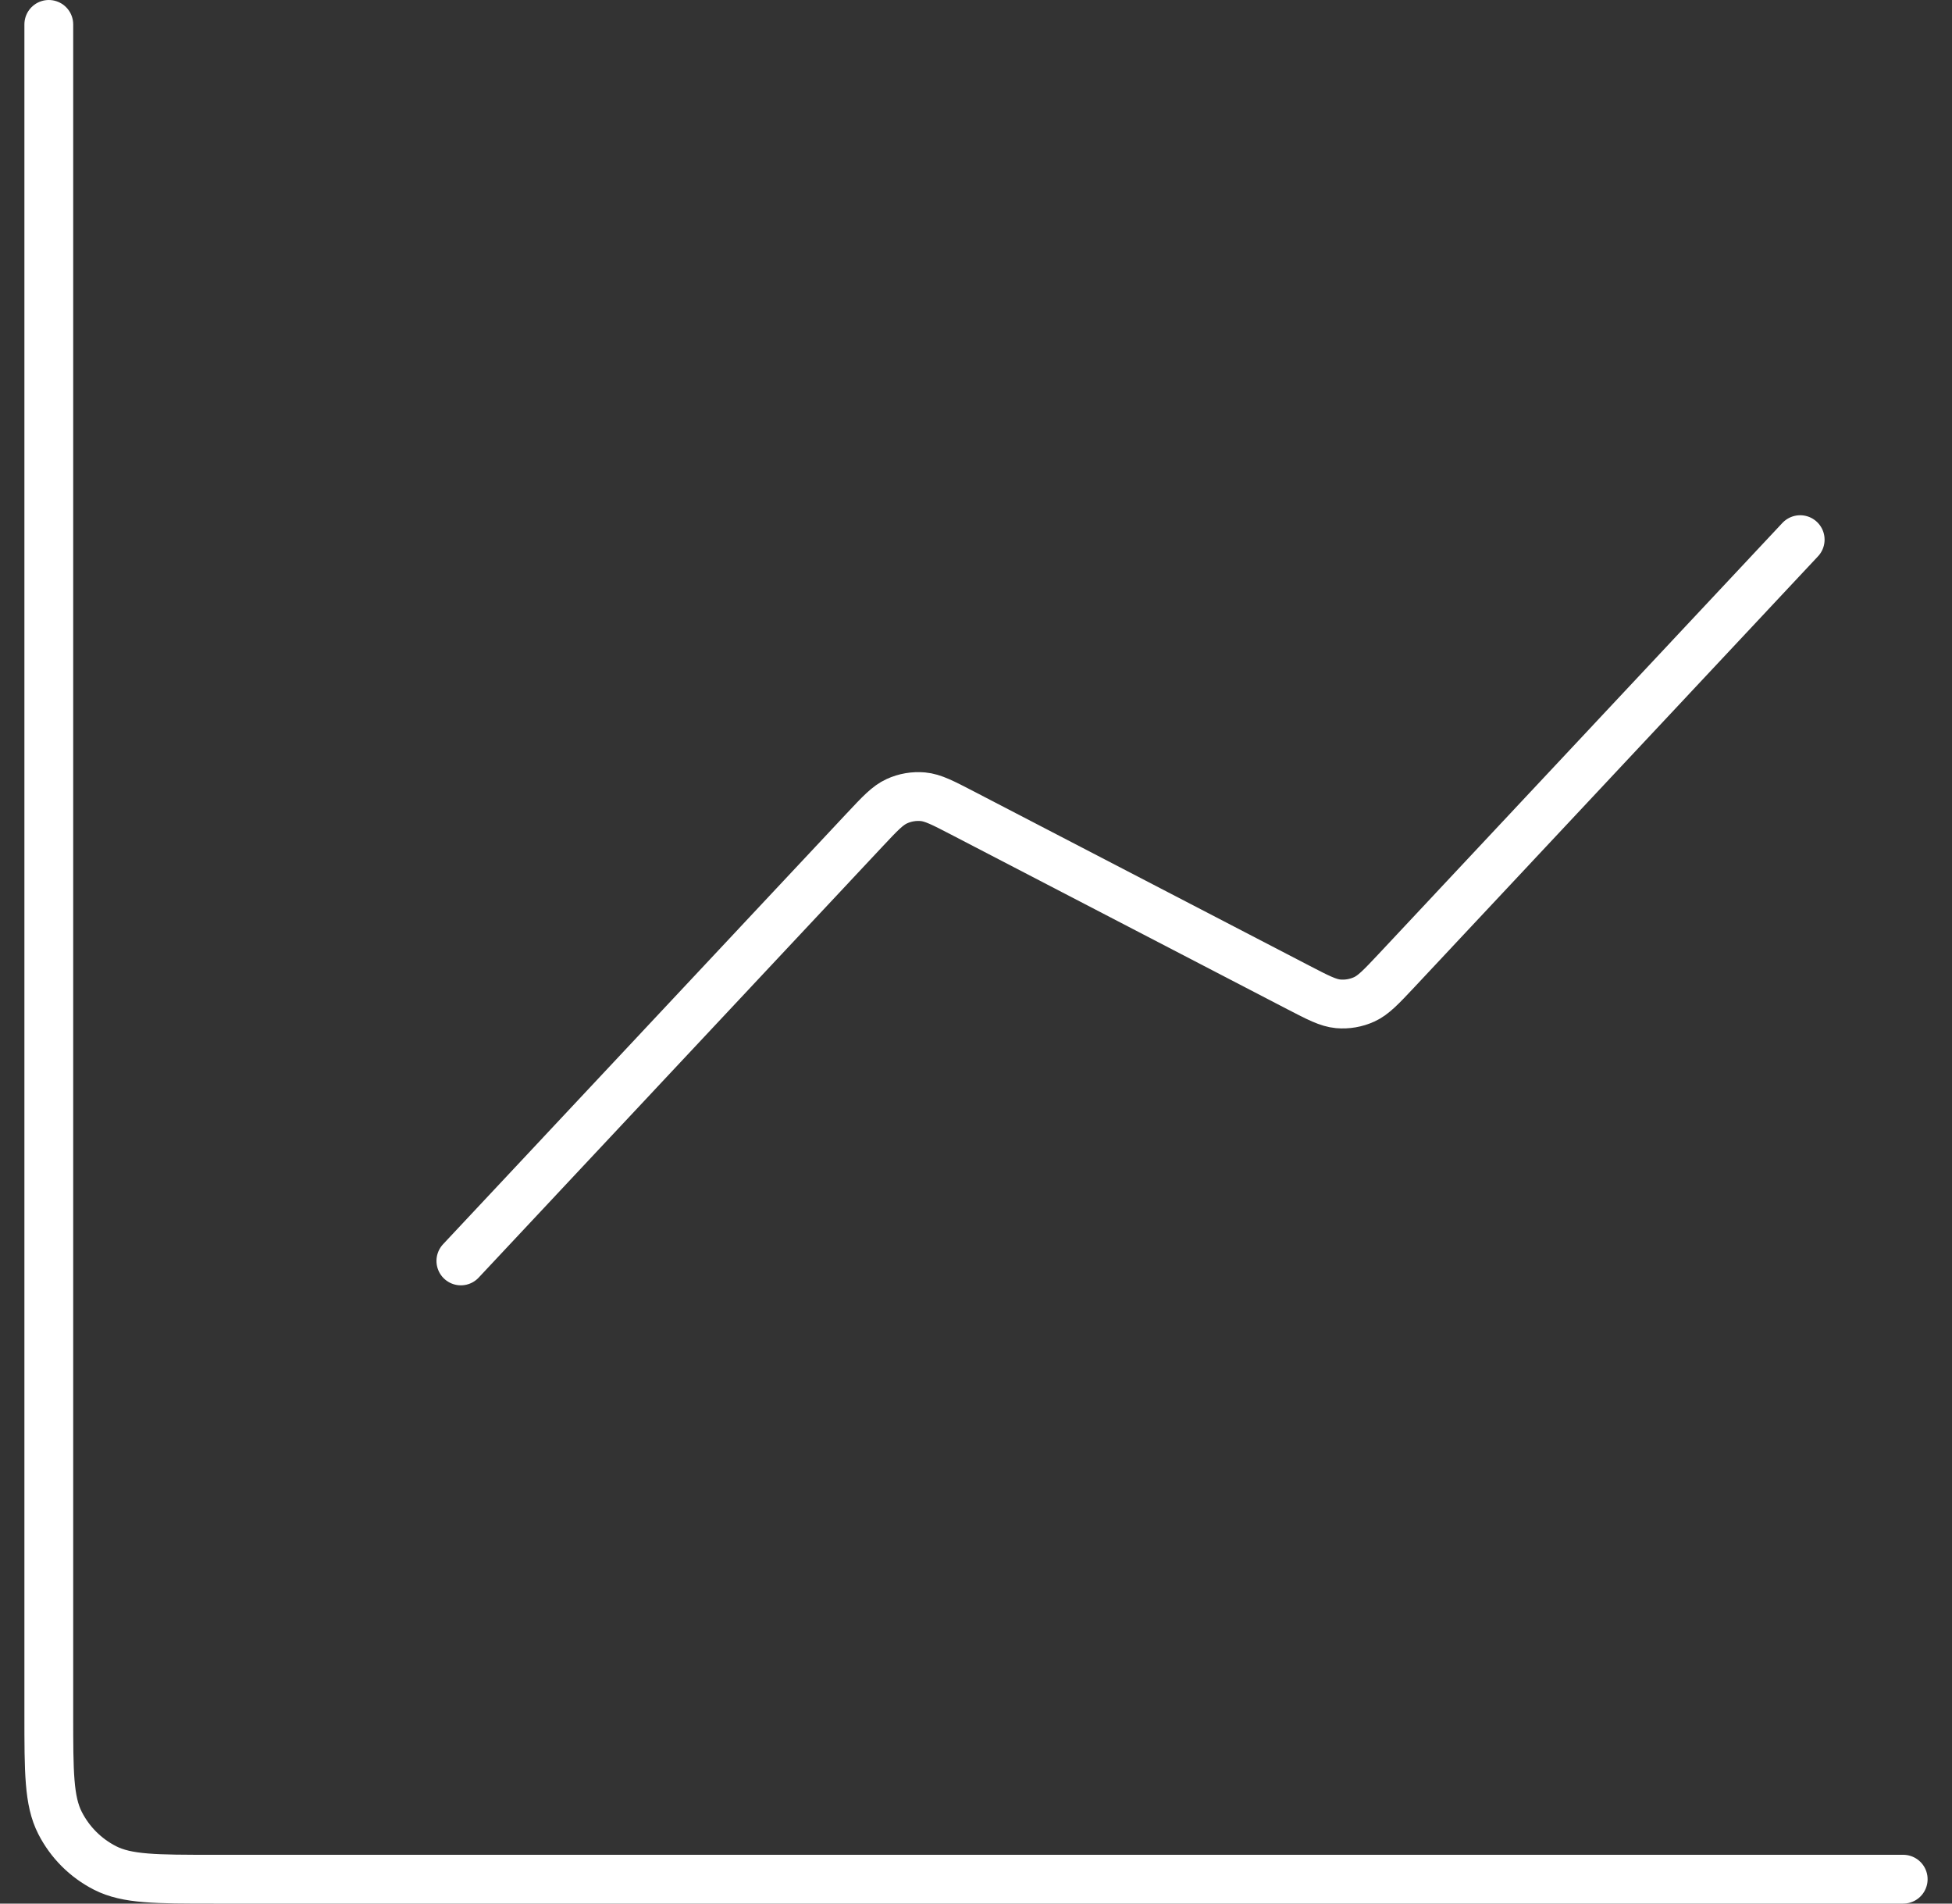
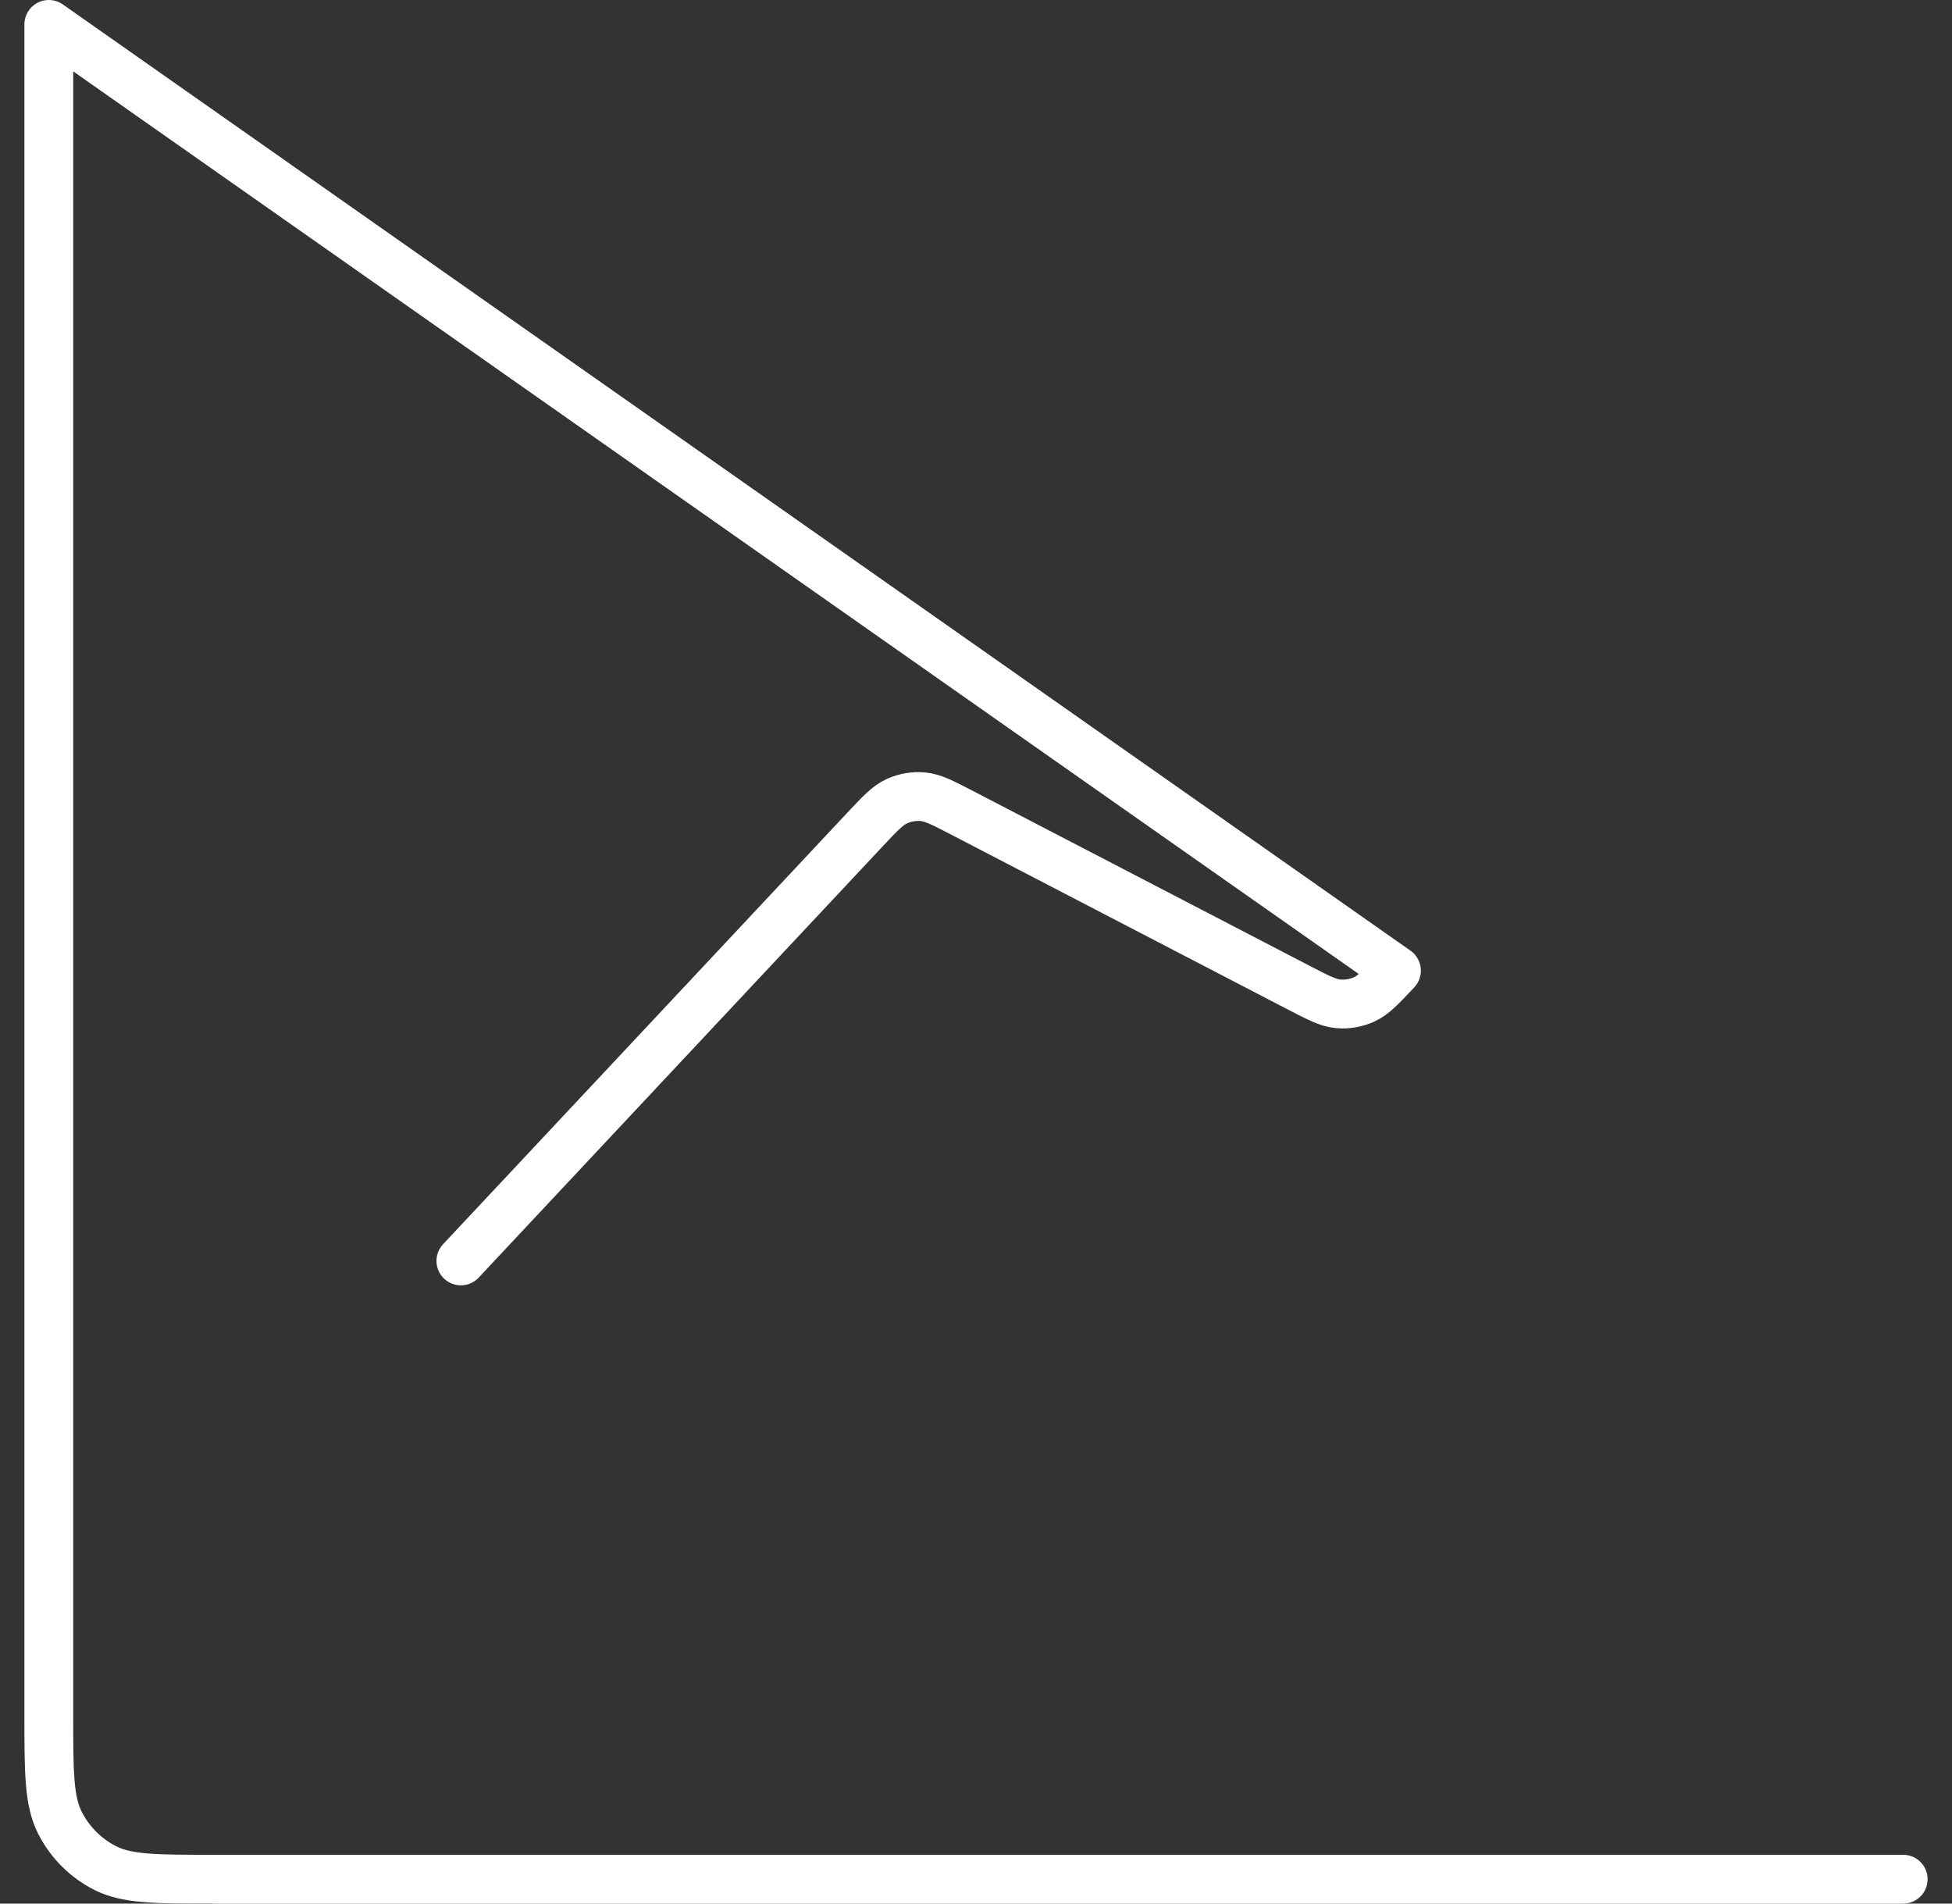
<svg xmlns="http://www.w3.org/2000/svg" width="40" height="39" viewBox="0 0 40 39" fill="none">
  <rect x="0" y="0" width="40" height="39" fill="#333333" stroke="none" />
-   <path d="M39 38.5H4.378C3.195 38.5 2.604 38.5 2.153 38.27C1.755 38.067 1.433 37.745 1.23 37.347C1 36.896 1 36.305 1 35.122V0.5M36.889 11.056L28.616 19.886C28.302 20.22 28.145 20.387 27.956 20.474C27.789 20.55 27.605 20.582 27.423 20.566C27.216 20.547 27.012 20.441 26.605 20.23L19.728 16.659C19.321 16.448 19.118 16.342 18.911 16.323C18.728 16.307 18.544 16.338 18.377 16.415C18.188 16.501 18.031 16.669 17.718 17.003L9.444 25.833" stroke="white" stroke-linecap="round" stroke-linejoin="round" />
+   <path d="M39 38.5H4.378C3.195 38.5 2.604 38.5 2.153 38.27C1.755 38.067 1.433 37.745 1.23 37.347C1 36.896 1 36.305 1 35.122V0.5L28.616 19.886C28.302 20.22 28.145 20.387 27.956 20.474C27.789 20.55 27.605 20.582 27.423 20.566C27.216 20.547 27.012 20.441 26.605 20.23L19.728 16.659C19.321 16.448 19.118 16.342 18.911 16.323C18.728 16.307 18.544 16.338 18.377 16.415C18.188 16.501 18.031 16.669 17.718 17.003L9.444 25.833" stroke="white" stroke-linecap="round" stroke-linejoin="round" />
</svg>